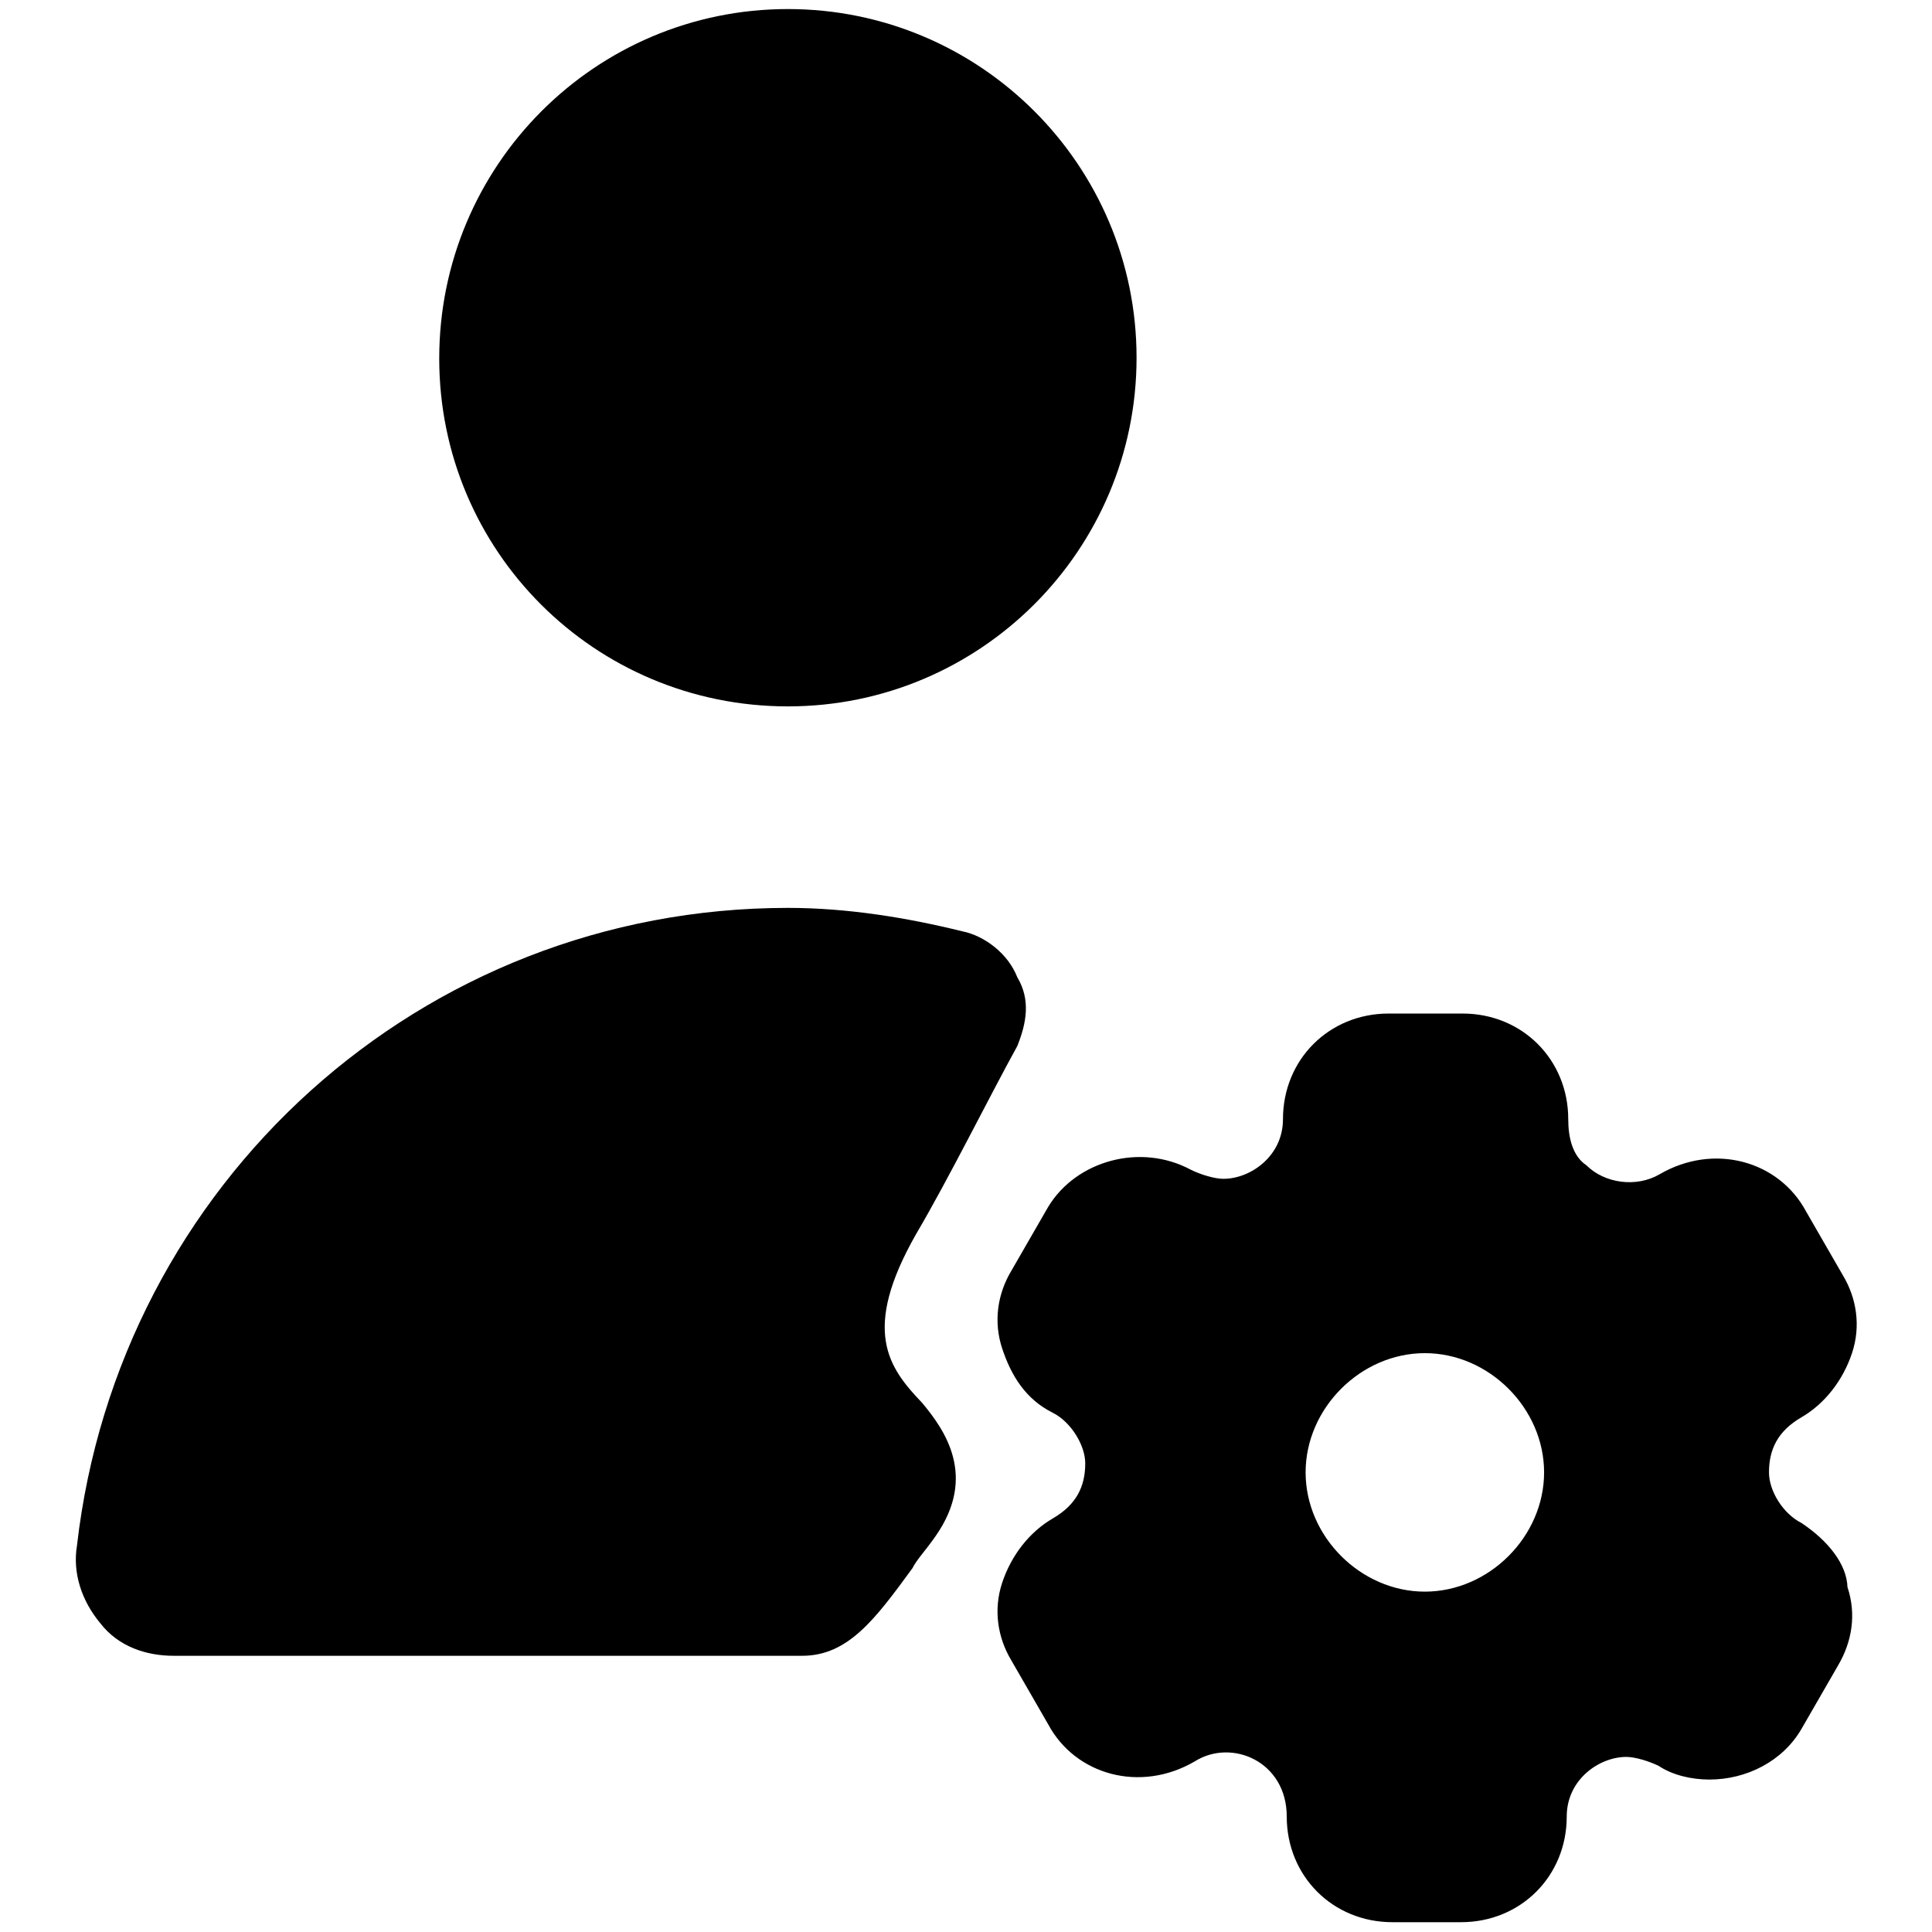
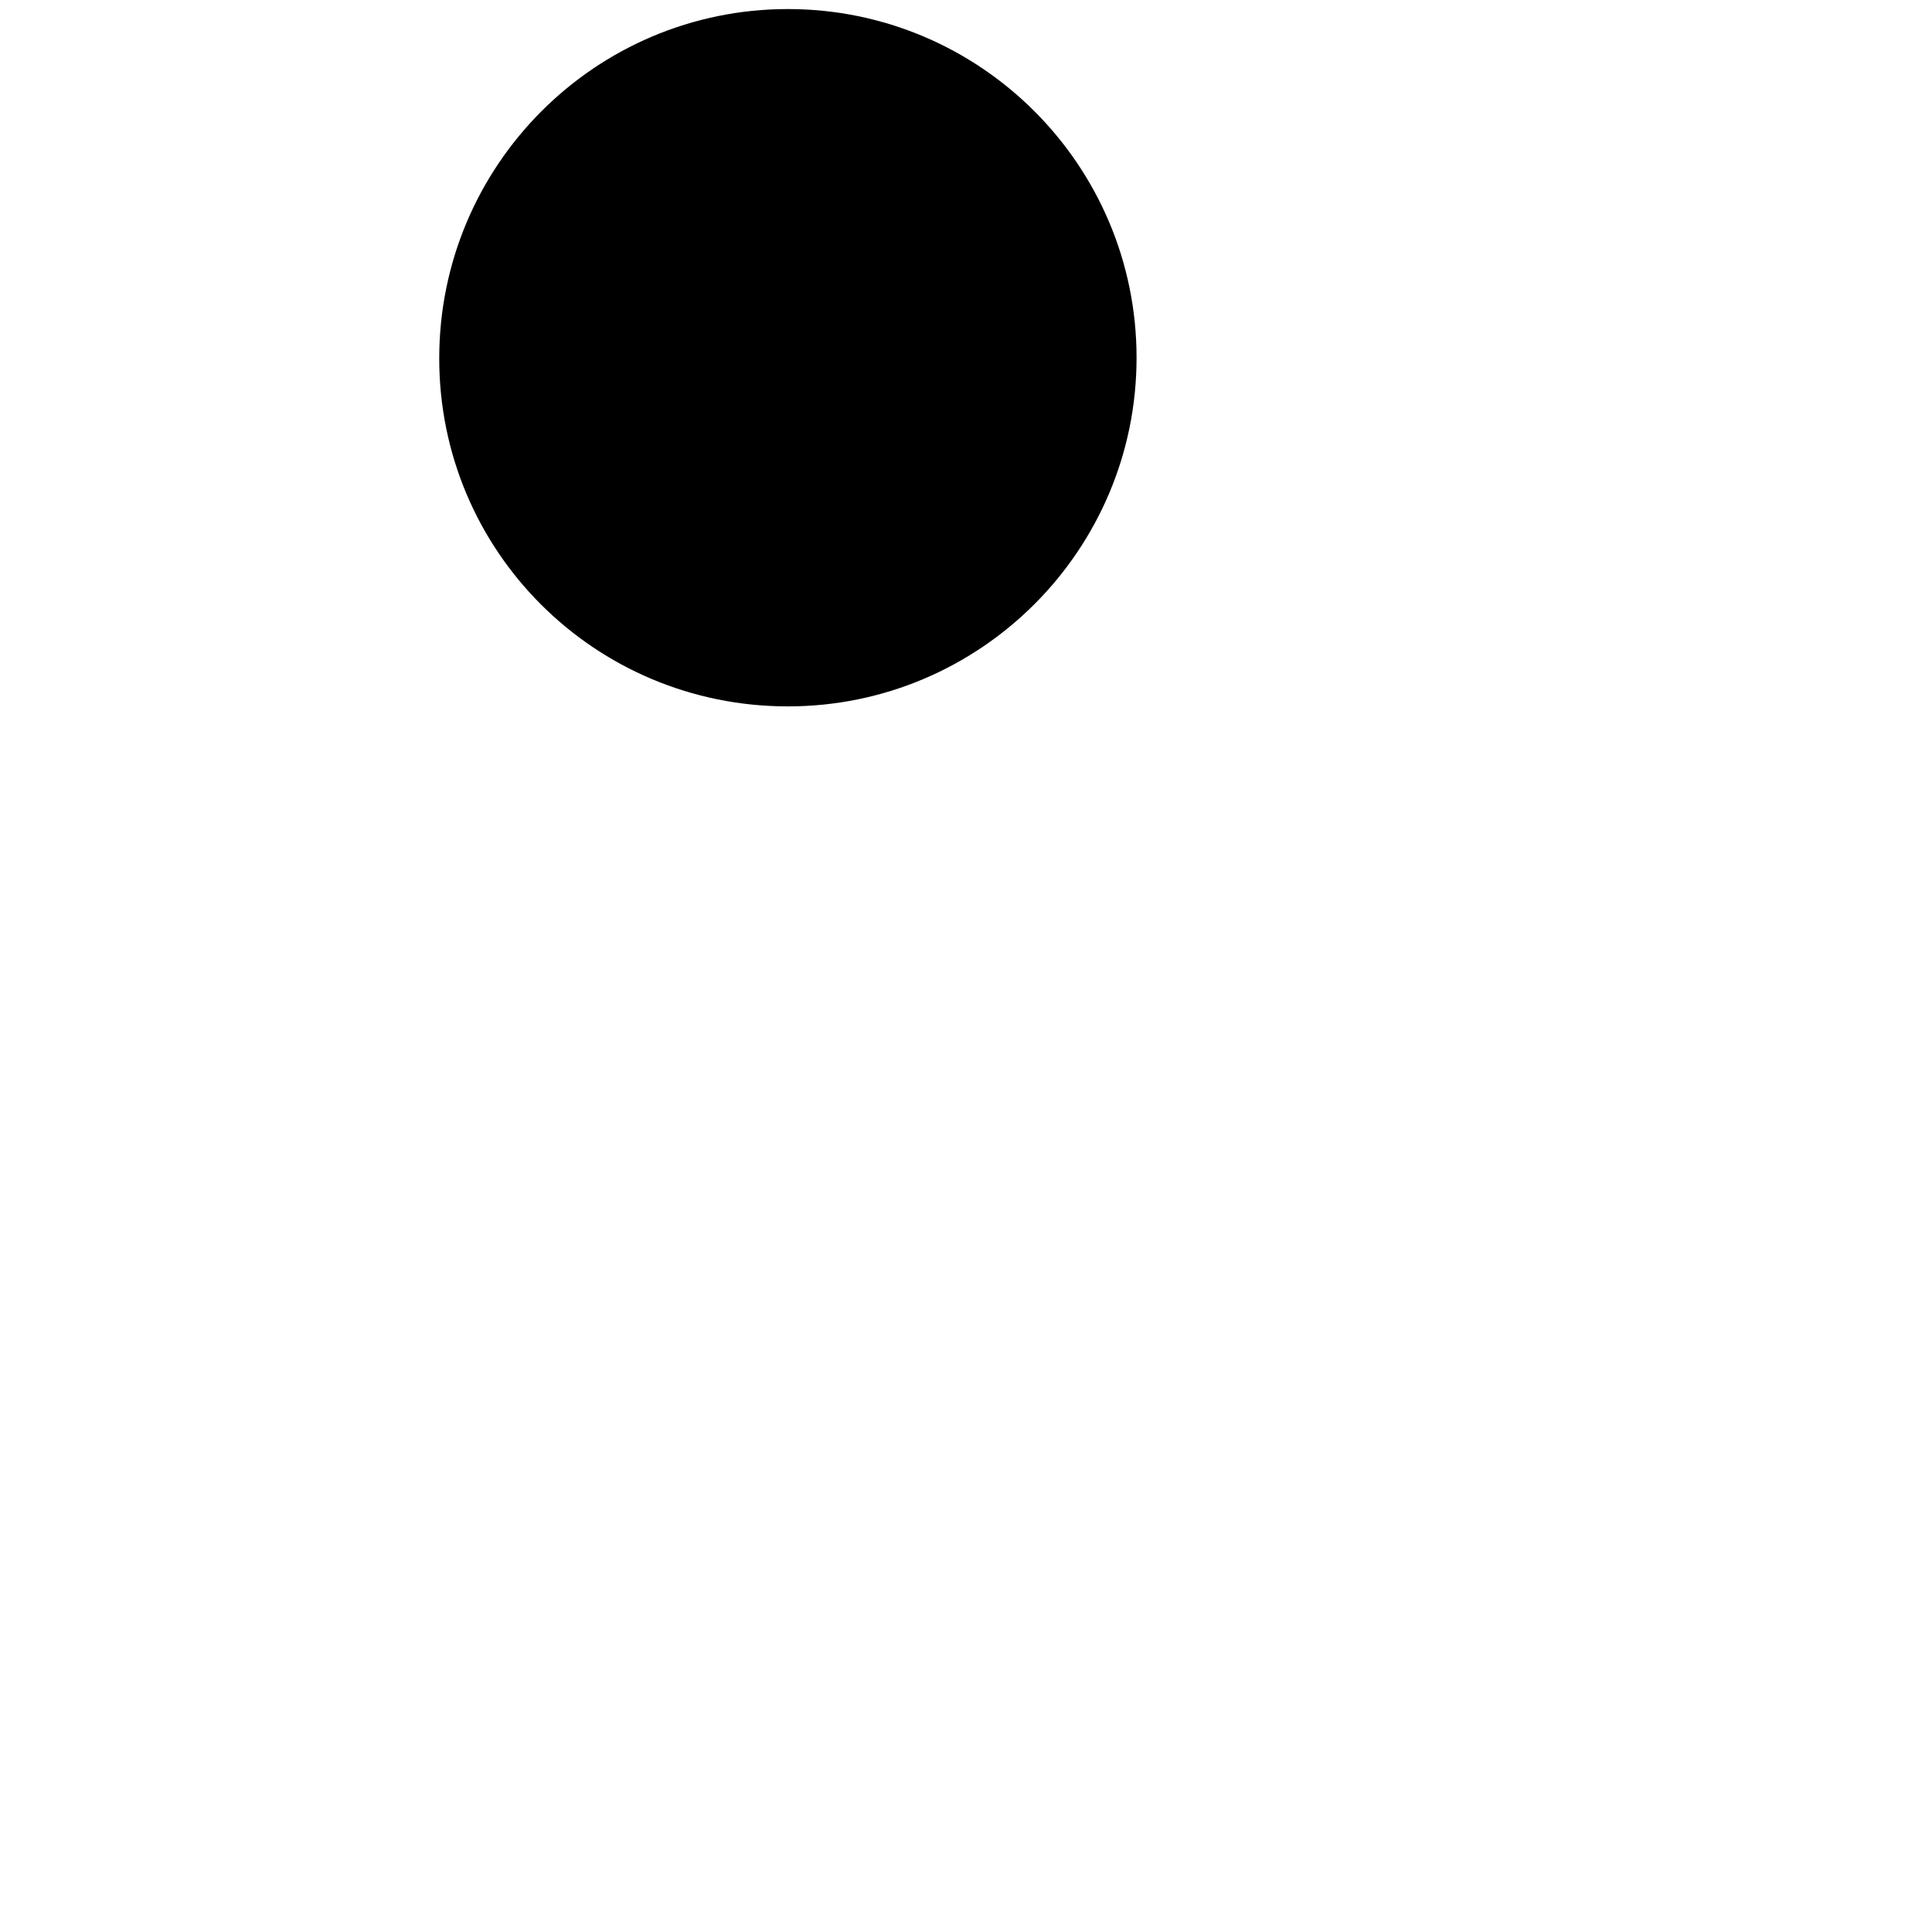
<svg xmlns="http://www.w3.org/2000/svg" version="1.1" x="0px" y="0px" viewBox="0 0 256 256" enable-background="new 0 0 256 256" xml:space="preserve">
  <g>
    <g>
      <path fill="#000000" d="M104.4,93.6c25.5,0,46.2-20.7,46.2-46.2c0-25.5-20.7-46.2-46.2-46.2S58.2,21.9,58.2,47.5C58.2,73,78.8,93.6,104.4,93.6z" />
-       <path fill="#000000" d="M121.4,163.5c4.3-7.3,9.7-18.2,13.4-24.9c1.2-3,1.8-6.1,0-9.1c-1.2-3.1-4.3-5.5-7.3-6.1c-7.3-1.8-15.2-3.1-23.1-3.1c-48.6,0-88.7,36.5-94.2,84.5c-0.6,3.6,0.6,7.3,3.1,10.3c2.4,3.1,6.1,4.3,9.7,4.3h83.3c6.1,0,9.7-4.9,14.6-11.6c0.6-1.2,1.8-2.4,3.1-4.3c5.5-7.9,1.2-14-1.8-17.6C117.7,181.2,114.1,176.3,121.4,163.5z" />
-       <path fill="#000000" d="M238.7,201.8c-2.4-1.2-4.3-4.2-4.3-6.7c0-3.1,1.2-5.5,4.3-7.3c3.1-1.8,5.5-4.9,6.7-8.5s0.6-7.3-1.2-10.3l-4.9-8.5c-3.6-6.7-12.2-9.1-19.4-4.9c-3.1,1.8-7.3,1.2-9.7-1.2c-1.8-1.2-2.4-3.6-2.4-6.1c0-7.9-6.1-14-14-14H184c-7.9,0-14,6.1-14,14c0,4.9-4.3,7.9-7.9,7.9c-1.2,0-3.1-0.6-4.3-1.2c-6.7-3.6-15.2-1.2-18.9,4.9l-4.9,8.5c-1.8,3-2.4,6.7-1.2,10.3c1.2,3.6,3.1,6.7,6.7,8.5c2.4,1.2,4.3,4.3,4.3,6.7c0,3.1-1.2,5.5-4.3,7.3c-3.1,1.8-5.5,4.9-6.7,8.5c-1.2,3.6-0.6,7.3,1.2,10.3l4.9,8.5c3.6,6.7,12.2,9.1,19.4,4.9c4.9-3.1,12.2,0,12.2,7.3c0,7.9,6.1,14,14,14h9.1c7.9,0,14-6.1,14-14c0-4.9,4.3-7.9,7.9-7.9c1.2,0,3.1,0.6,4.3,1.2c1.8,1.2,4.3,1.8,6.7,1.8l0,0c4.9,0,9.7-2.4,12.2-6.7l4.9-8.5c1.8-3.1,2.4-6.7,1.2-10.3C244.7,207.3,242.3,204.2,238.7,201.8z M204.6,195.1c0,8.5-7.3,15.8-15.8,15.8c-8.5,0-15.8-7.3-15.8-15.8c0-8.5,7.3-15.8,15.8-15.8C197.3,179.3,204.6,186.6,204.6,195.1z" />
    </g>
  </g>
</svg>